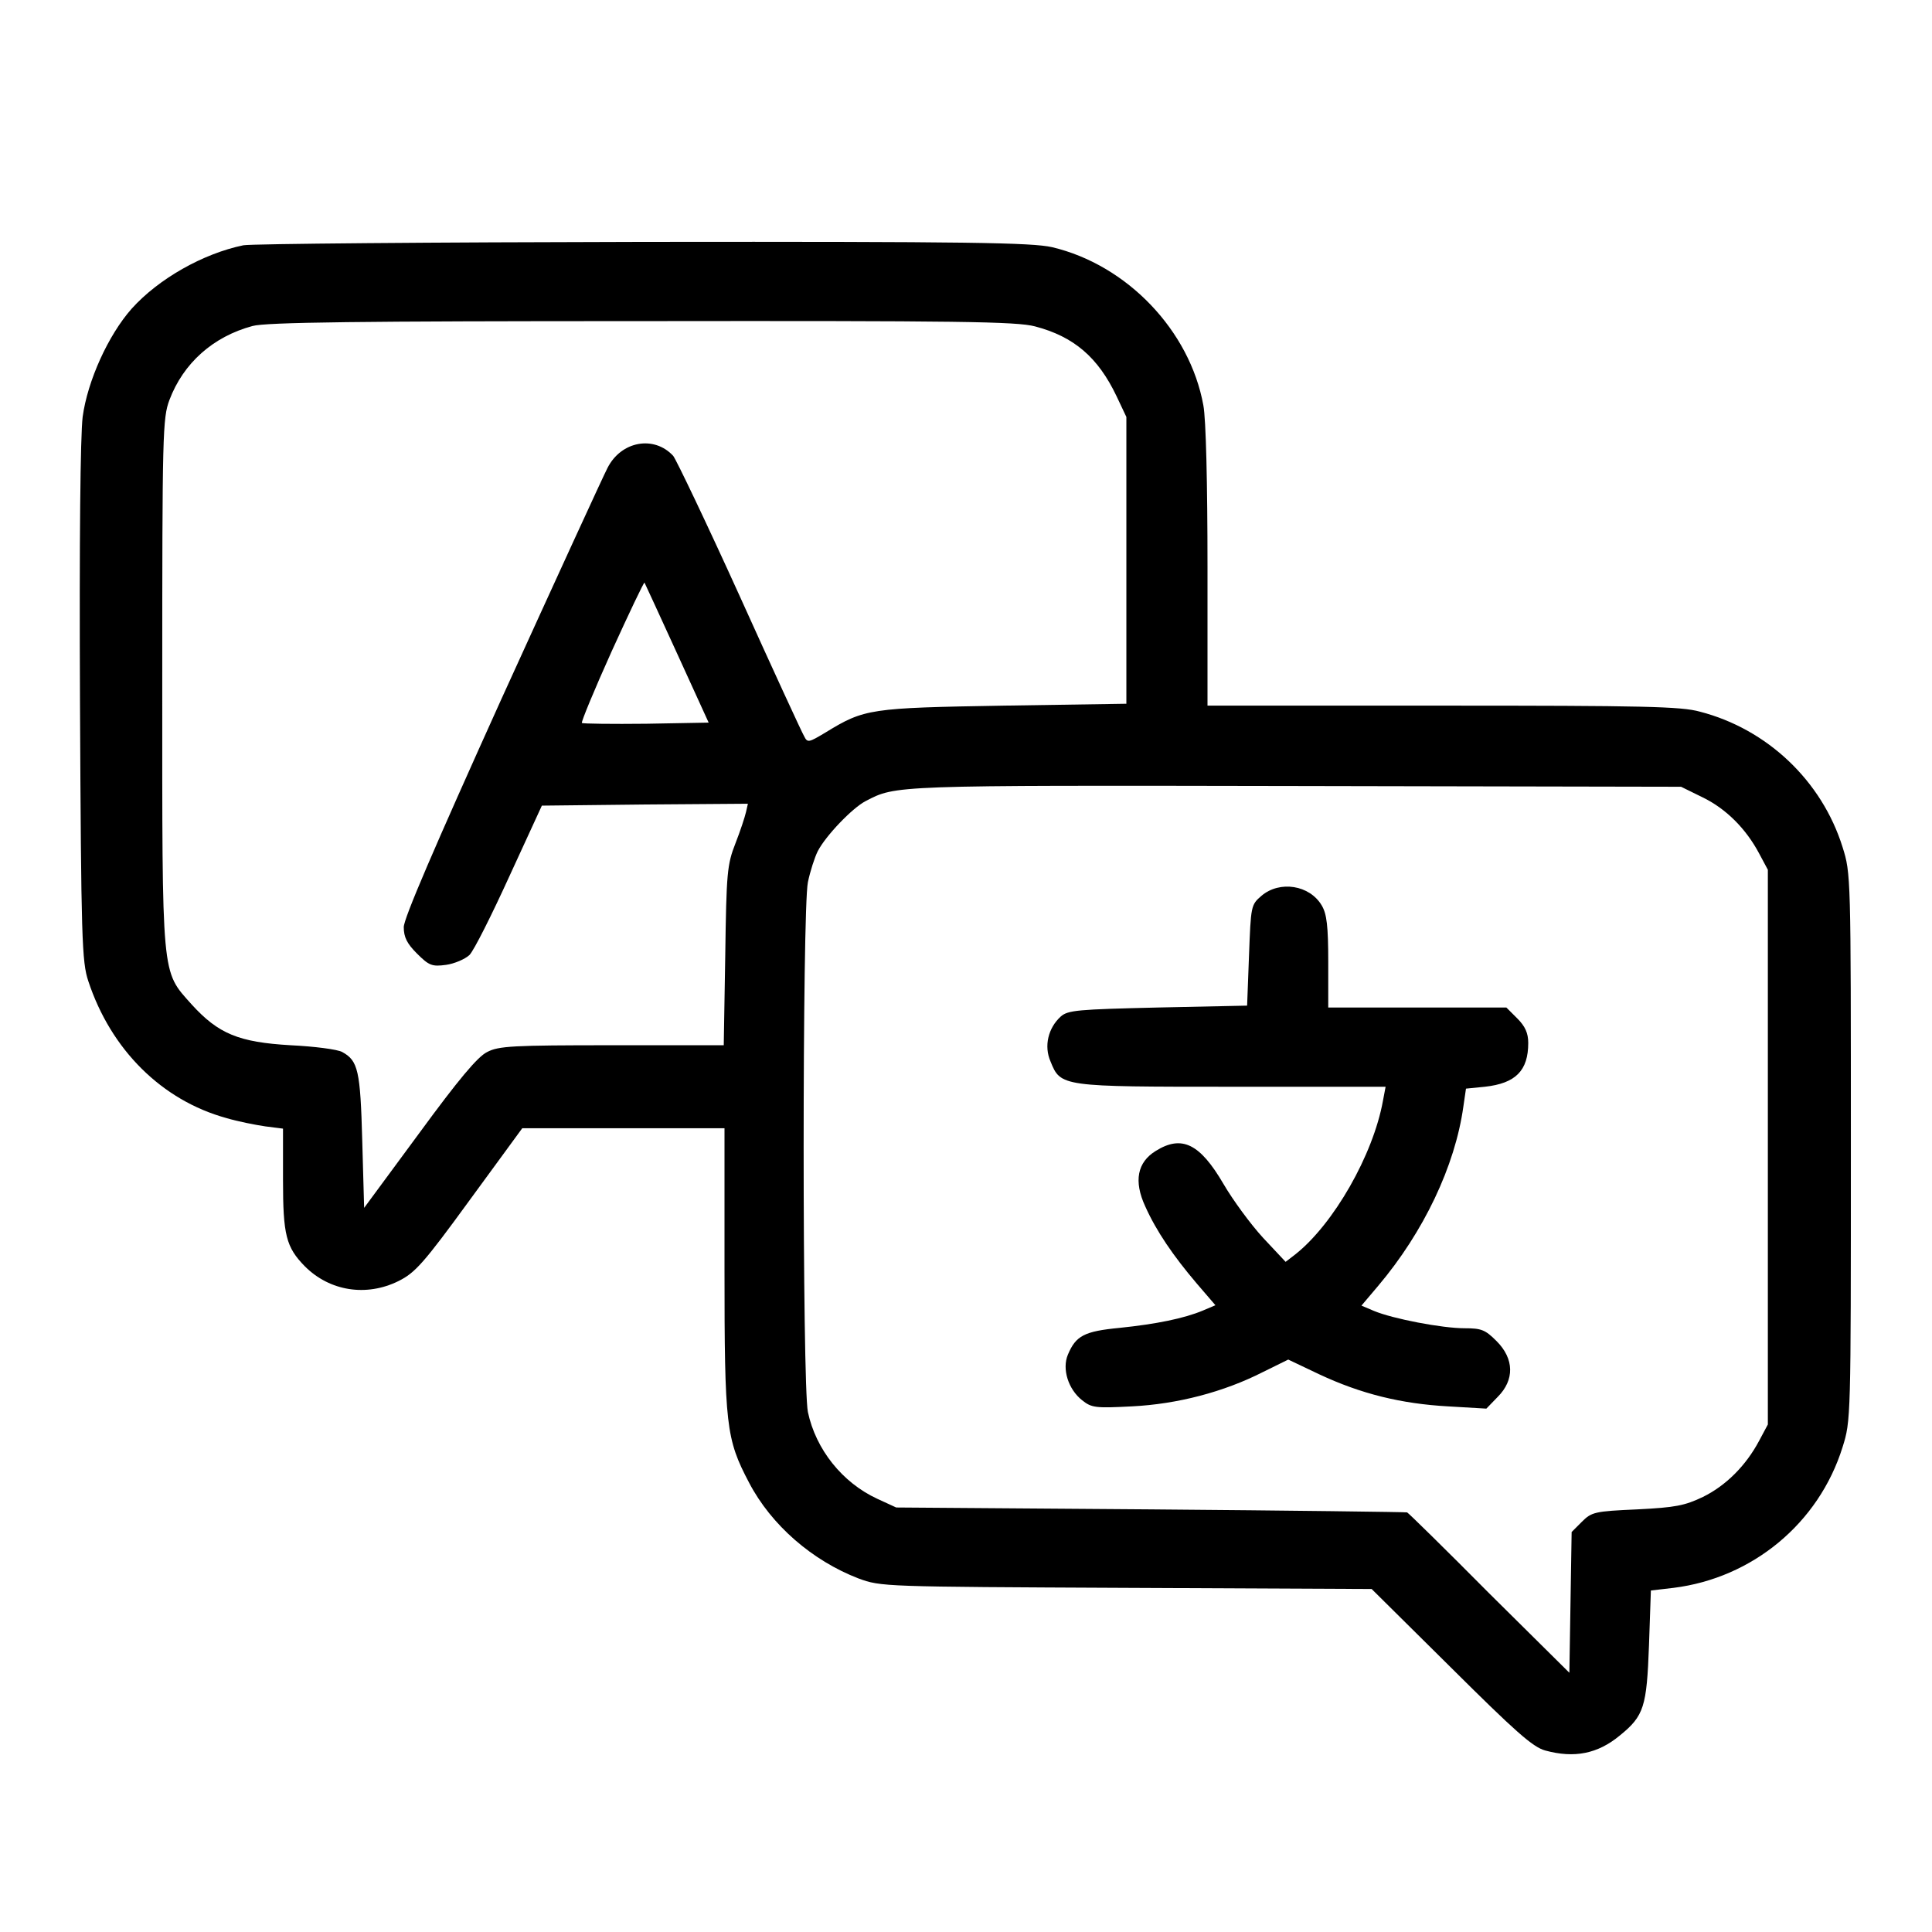
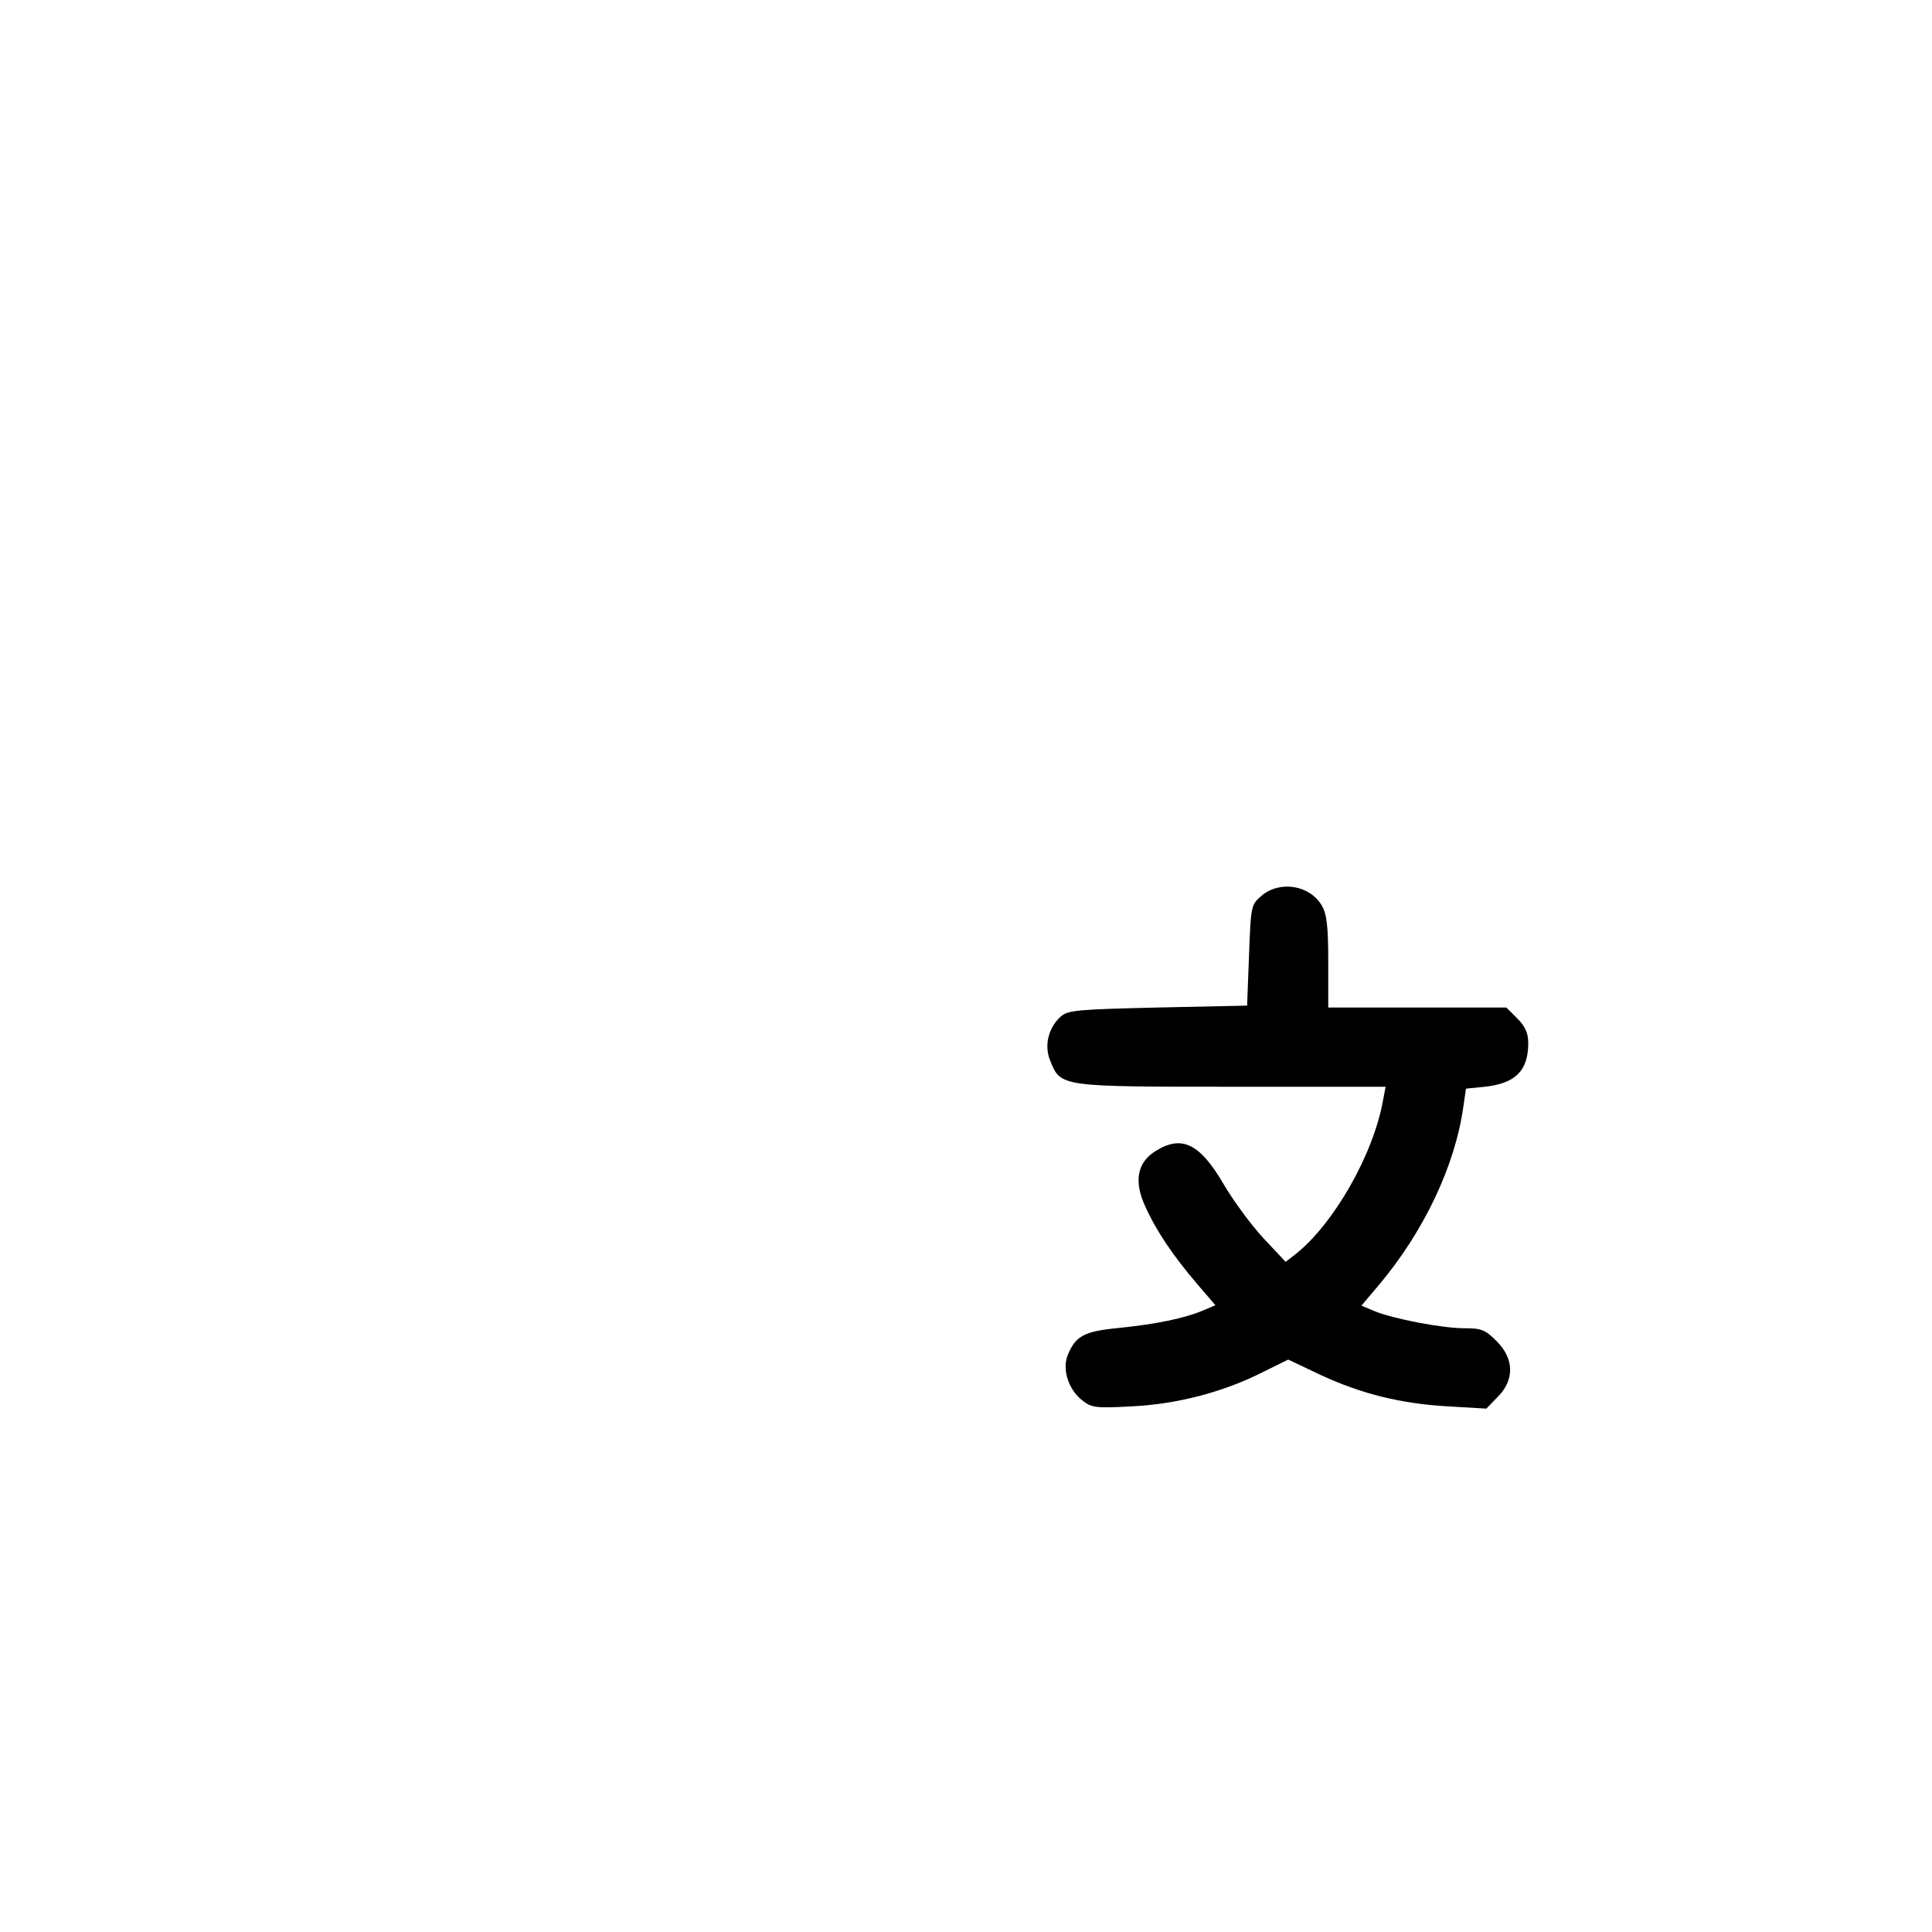
<svg xmlns="http://www.w3.org/2000/svg" version="1.0" width="512pt" height="512pt" viewBox="0 0 512 512" preserveAspectRatio="xMidYMid meet">
  <g transform="translate(0,512) scale(0.1,-0.1)" fill="#000000" stroke="none">
-     <path d="M645 4470 c-107 -22 -225 -89 -296 -168 -62 -70 -117 -191 -130 -287 -6 -52 -9 -319 -7 -760 3 -625 5 -684 22 -735 60 -182 195 -316 366 -363 30 -9 76 -18 103 -22 l47 -6 0 -136 c0 -146 8 -178 58 -229 66 -66 163 -81 248 -39 44 22 66 46 189 215 l139 190 268 0 268 0 0 -372 c0 -417 4 -451 65 -567 59 -113 168 -207 290 -254 60 -22 64 -22 710 -25 l650 -3 210 -208 c171 -170 217 -211 250 -220 77 -21 139 -9 198 40 64 52 71 76 77 239 l5 145 60 7 c209 26 385 171 448 373 22 70 22 74 22 795 0 721 0 725 -22 795 -55 176 -200 313 -378 359 -50 14 -151 16 -682 16 l-623 0 0 368 c0 219 -4 392 -11 428 -36 198 -202 372 -401 419 -54 12 -216 15 -1083 14 -561 -1 -1038 -5 -1060 -9z m2098 -215 c103 -27 167 -82 216 -185 l26 -55 0 -380 0 -380 -325 -5 c-355 -6 -369 -8 -472 -71 -45 -27 -48 -28 -57 -10 -6 10 -83 177 -171 372 -88 194 -168 361 -176 371 -51 55 -138 39 -174 -32 -12 -23 -138 -298 -281 -612 -178 -394 -259 -582 -259 -605 0 -27 9 -44 35 -70 32 -32 40 -35 77 -30 22 3 50 15 62 26 12 12 59 106 106 209 l86 187 273 3 273 2 -5 -22 c-3 -13 -15 -50 -28 -83 -22 -56 -24 -78 -27 -297 l-4 -238 -296 0 c-263 0 -301 -2 -331 -18 -25 -12 -76 -73 -180 -215 l-146 -198 -5 178 c-5 186 -11 212 -53 235 -12 7 -74 15 -137 18 -137 8 -191 30 -262 108 -81 91 -78 61 -78 853 0 661 1 701 19 749 37 98 116 168 220 196 35 10 284 13 1031 13 842 1 994 -1 1043 -14z m-949 -866 l84 -184 -165 -3 c-91 -1 -168 0 -171 2 -2 3 33 88 79 190 46 101 85 183 87 182 1 -2 40 -86 86 -187z m2718 -382 c62 -30 115 -83 150 -149 l23 -43 0 -735 0 -735 -23 -43 c-35 -66 -88 -119 -149 -149 -48 -23 -73 -28 -174 -33 -113 -5 -121 -7 -147 -33 l-27 -27 -3 -187 -3 -186 -213 211 c-116 117 -214 213 -217 214 -2 1 -308 5 -679 8 l-675 5 -50 23 c-93 43 -163 131 -184 230 -15 74 -15 1331 0 1404 6 29 18 66 26 82 21 41 92 115 127 133 81 42 67 42 1136 40 l1025 -2 57 -28z" />
    <path d="M3343 2746 c-28 -24 -28 -27 -33 -158 l-5 -133 -236 -5 c-213 -5 -239 -7 -258 -24 -33 -30 -45 -78 -27 -119 27 -67 28 -67 482 -67 l406 0 -7 -37 c-26 -144 -131 -327 -232 -407 l-26 -20 -60 64 c-33 36 -80 100 -105 143 -62 106 -110 130 -179 87 -49 -30 -59 -80 -28 -147 29 -65 74 -131 137 -205 l49 -57 -33 -14 c-50 -21 -124 -36 -221 -46 -94 -9 -116 -21 -137 -71 -16 -38 1 -92 38 -121 25 -20 36 -21 132 -16 120 6 243 38 347 91 l67 33 82 -39 c111 -52 217 -78 341 -85 l102 -6 30 31 c45 45 44 101 -3 148 -30 30 -40 34 -85 34 -59 0 -190 25 -240 46 l-33 14 44 52 c121 143 204 318 226 475 l7 48 50 5 c82 9 115 43 115 116 0 26 -8 44 -29 65 l-29 29 -236 0 -236 0 0 121 c0 95 -4 127 -17 149 -32 55 -112 67 -160 26z" />
  </g>
</svg>